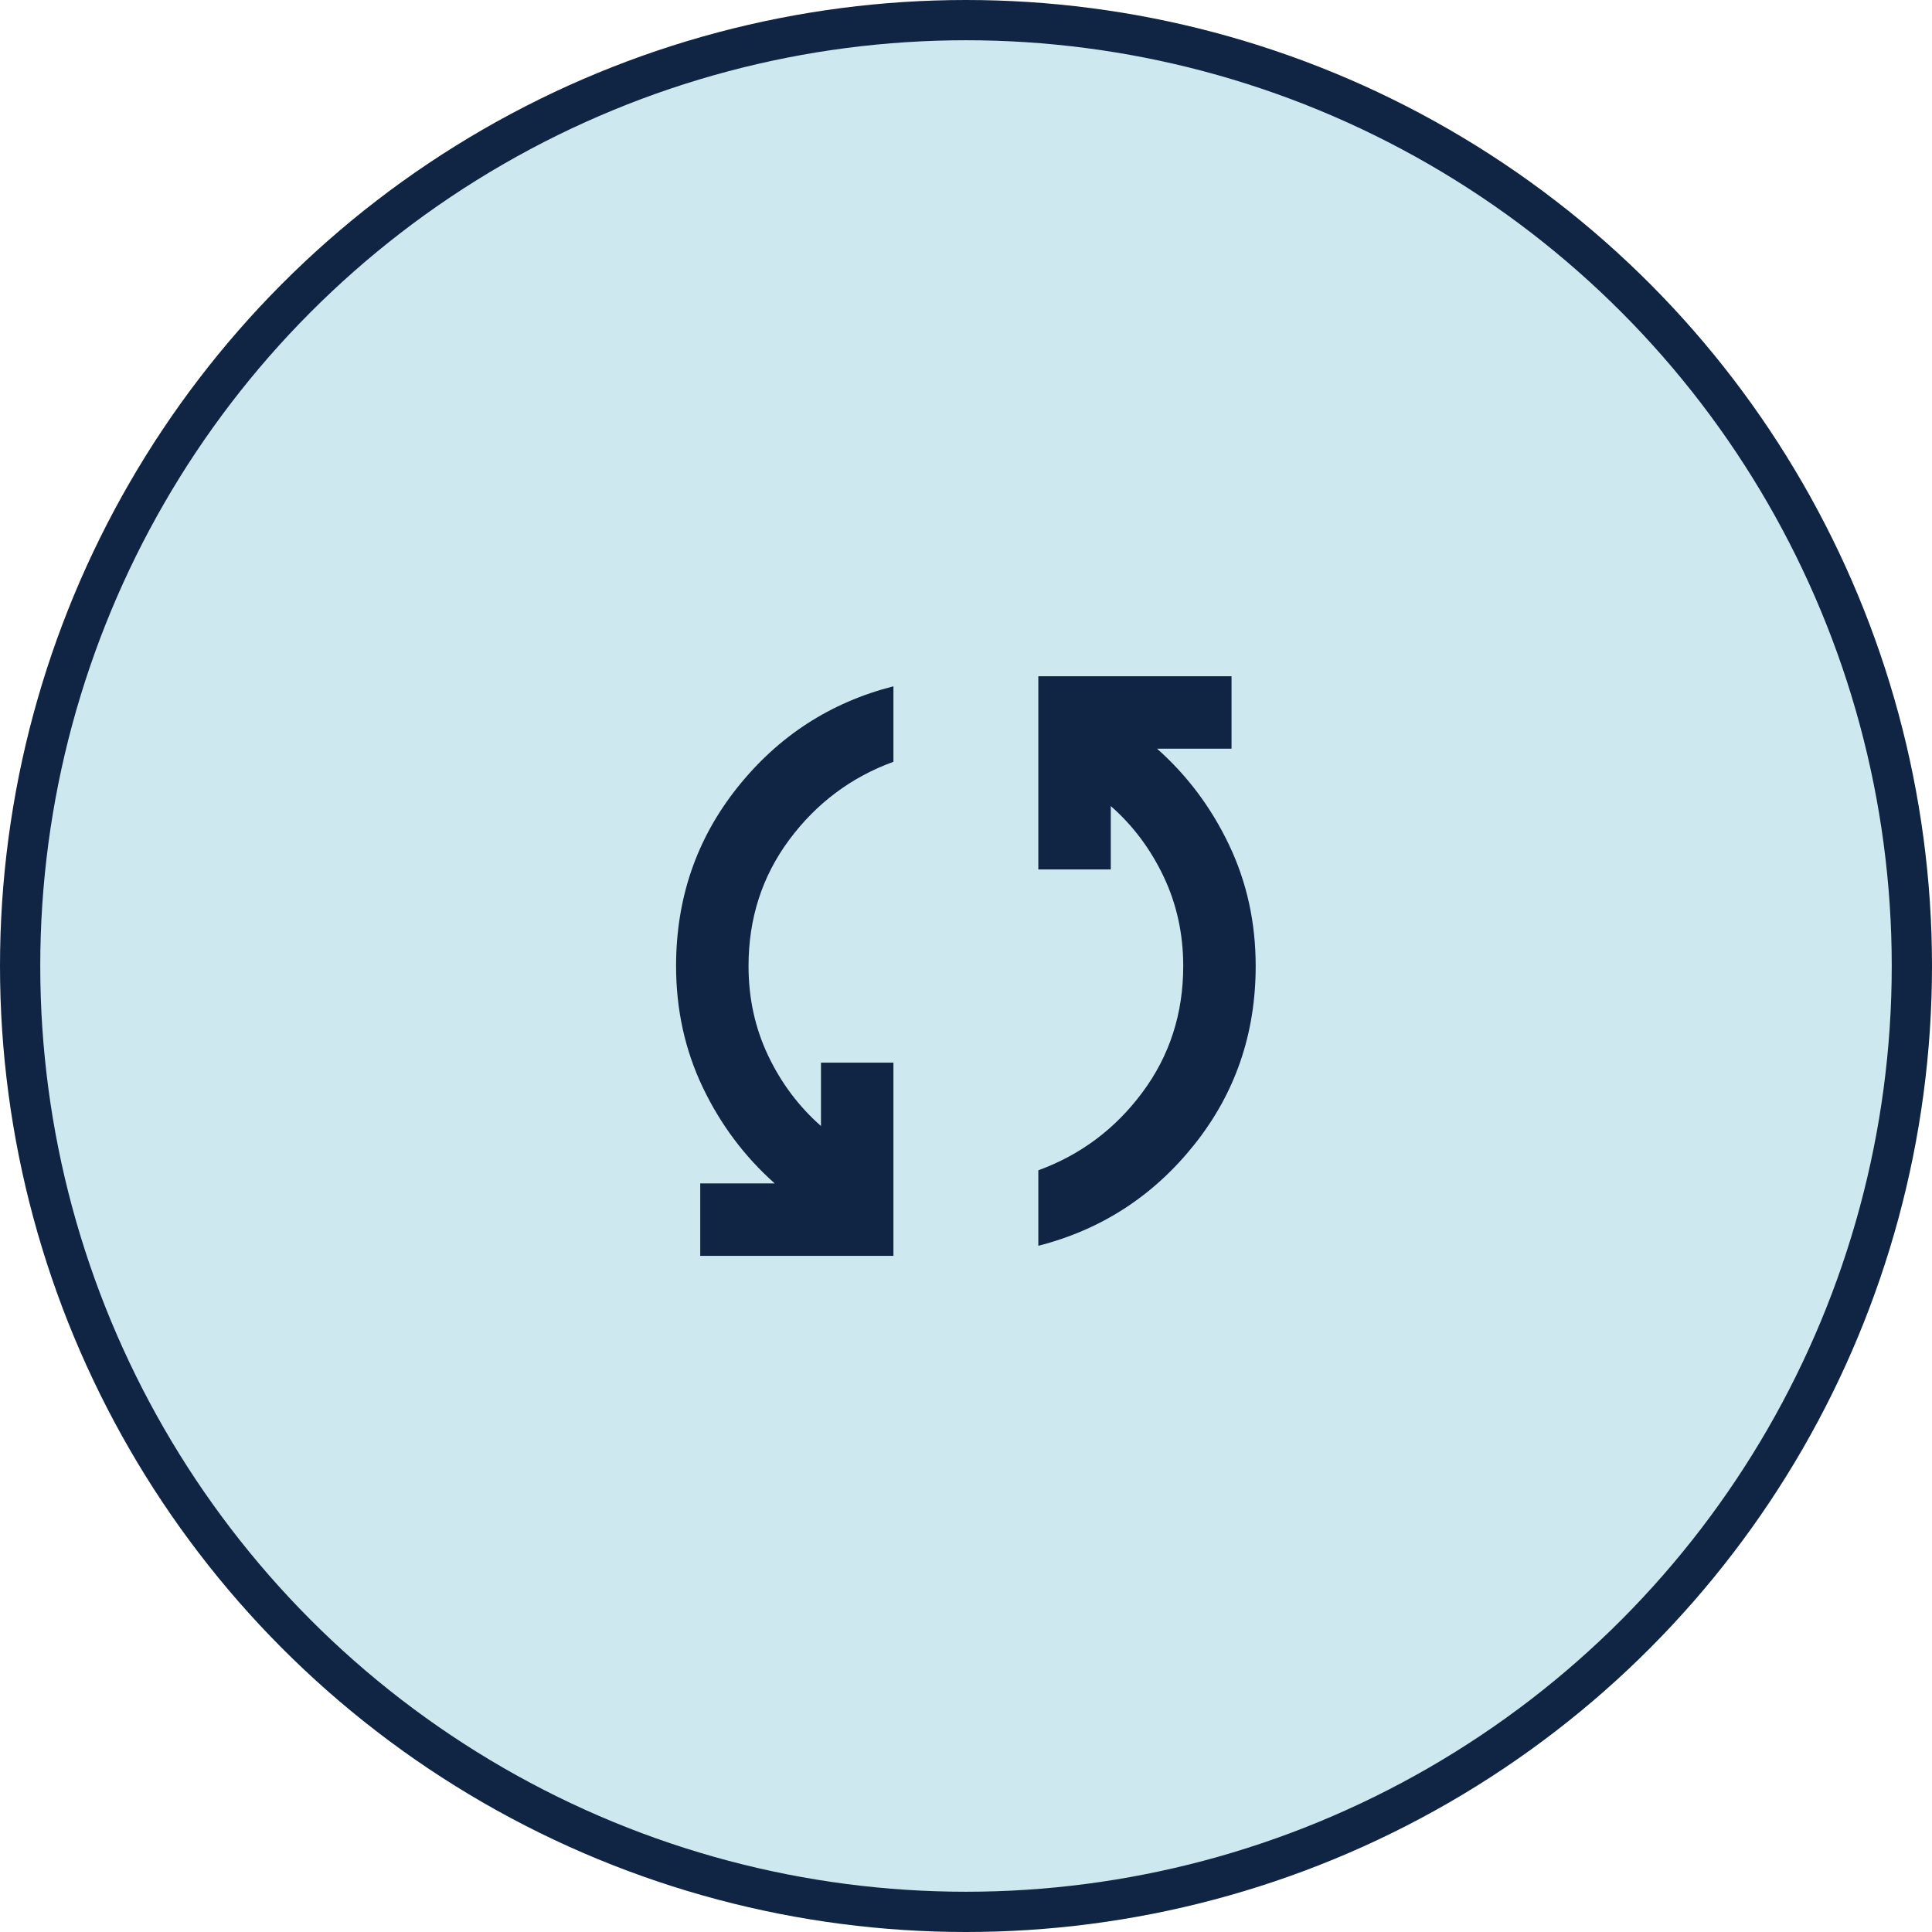
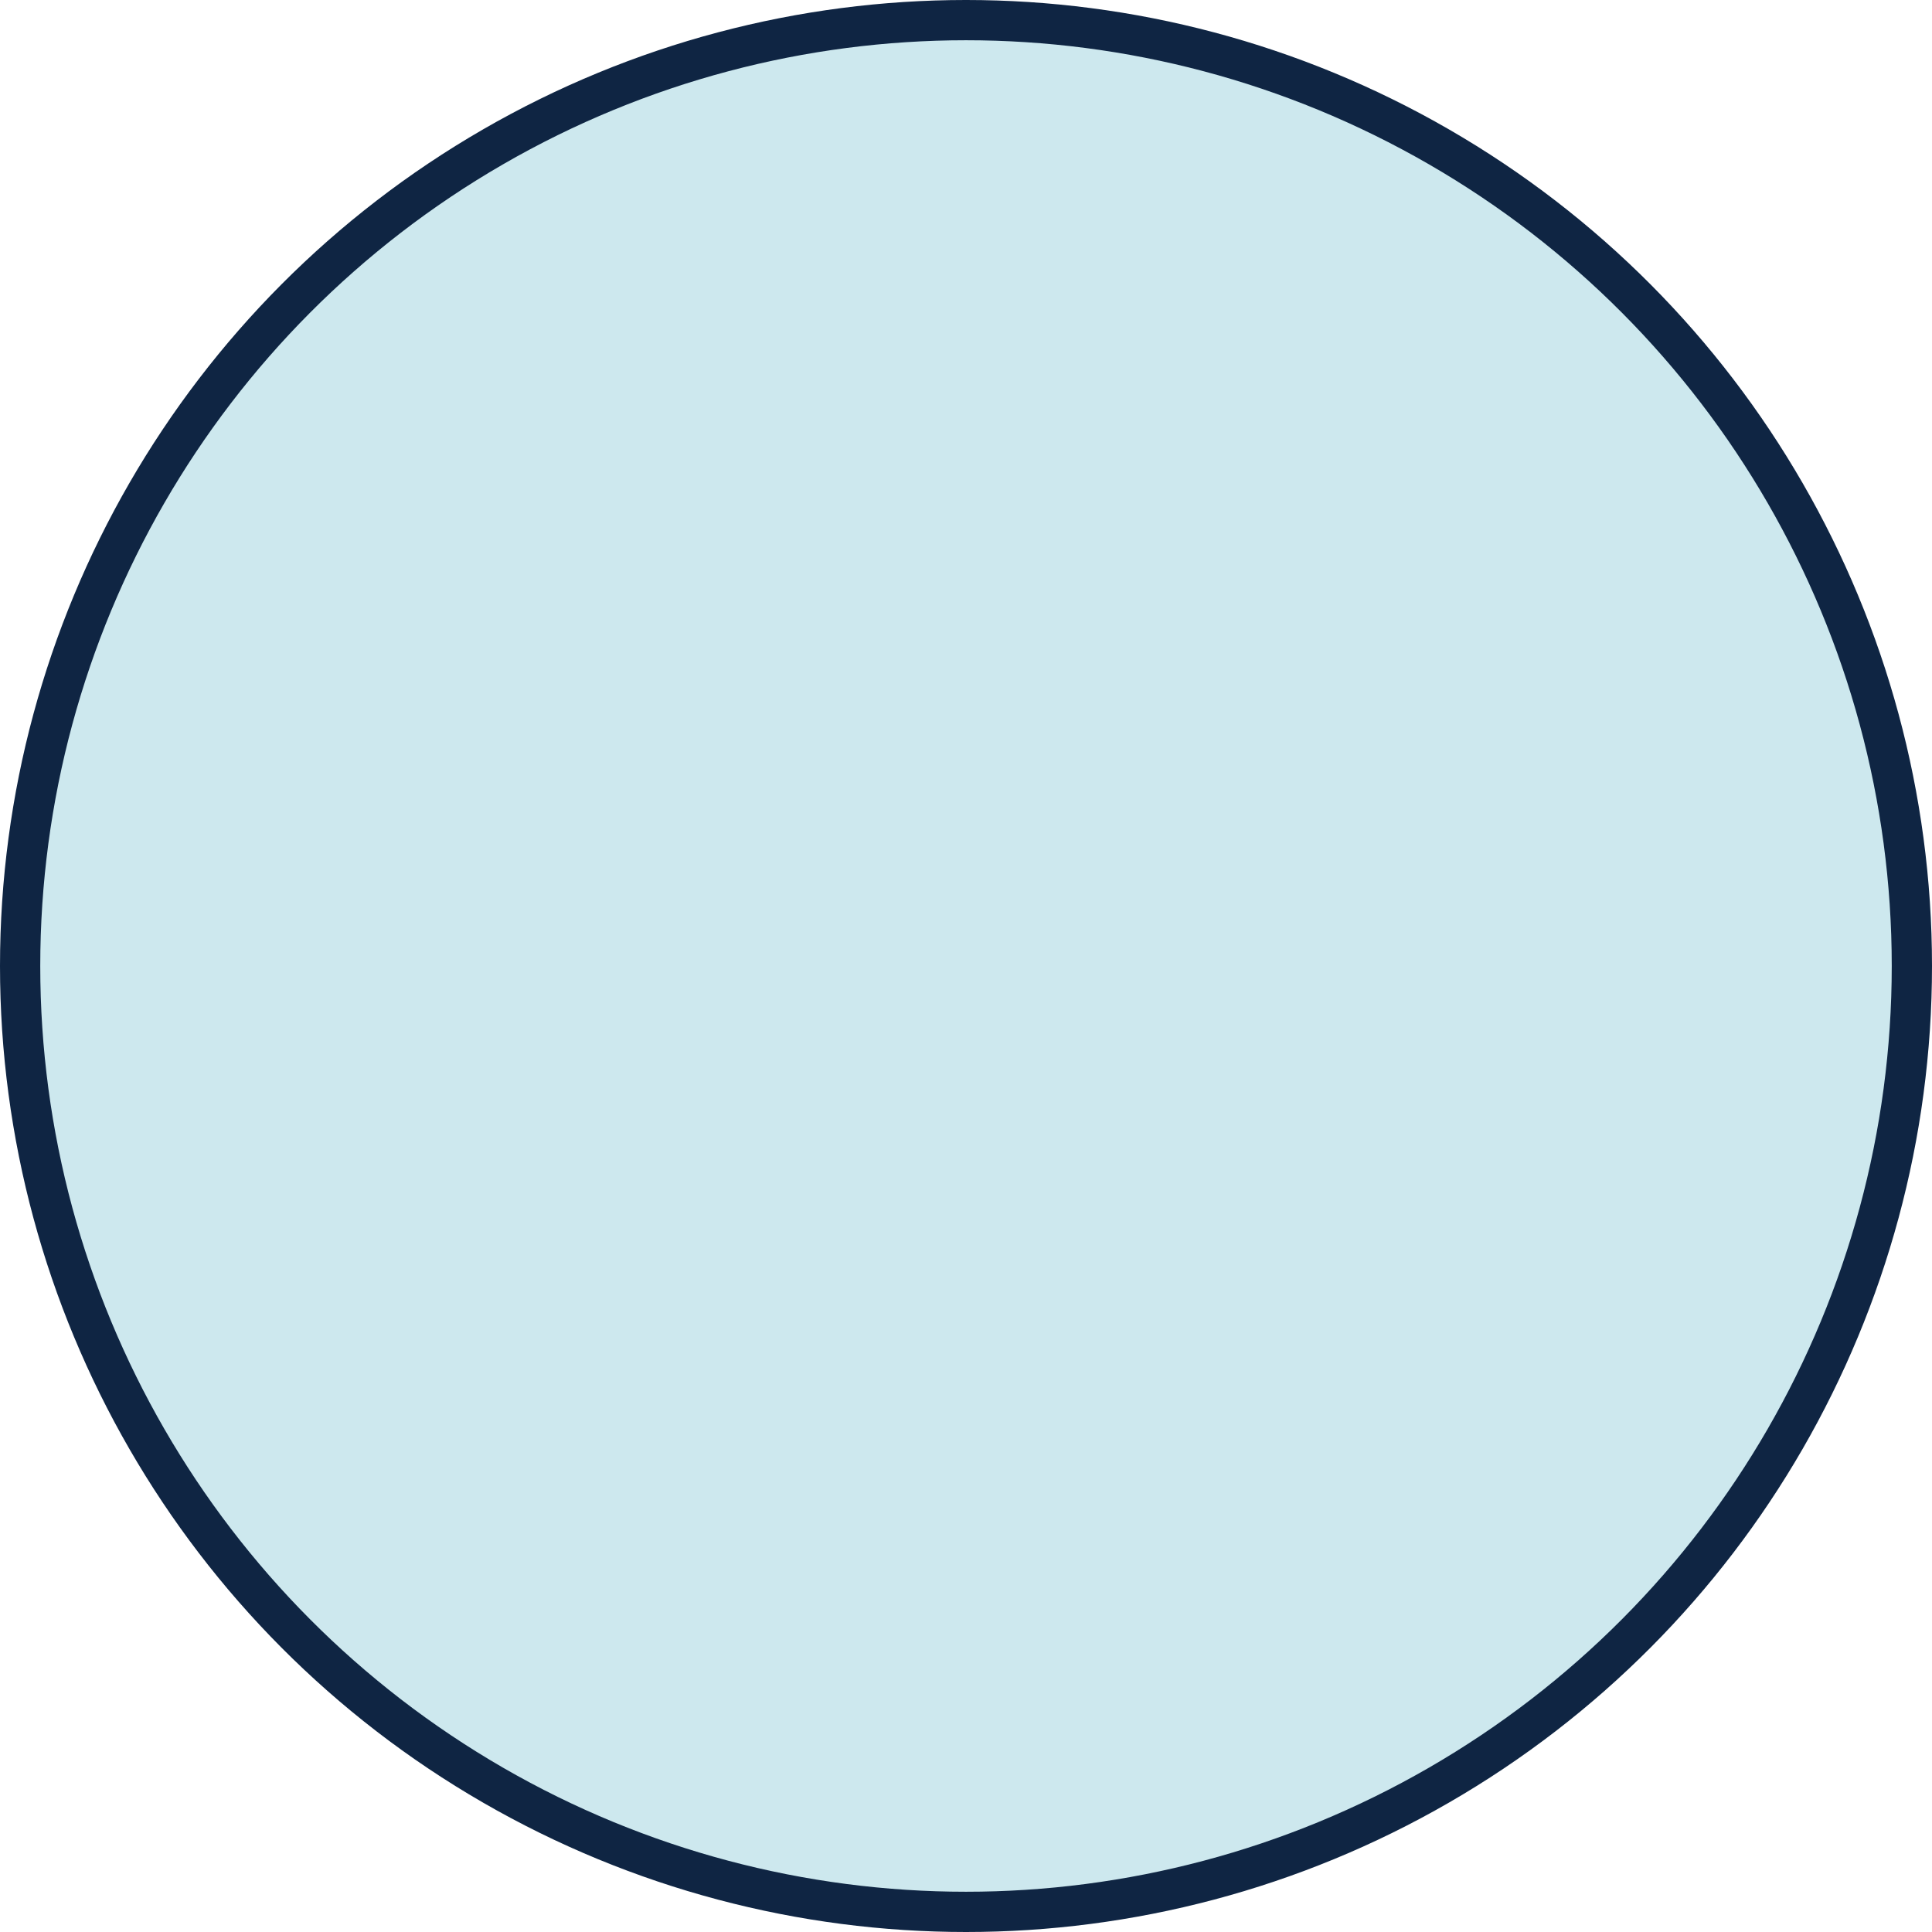
<svg xmlns="http://www.w3.org/2000/svg" width="48" height="48" viewBox="0 0 48 48" fill="none">
  <circle cx="24" cy="24" r="23.5" fill="#CDE8EE" stroke="#0F2543" />
-   <path d="M17.397 31.201V29.401H19.247C18.497 28.734 17.901 27.938 17.459 27.013C17.018 26.088 16.797 25.084 16.797 24.001C16.797 22.317 17.305 20.838 18.322 19.563C19.338 18.288 20.63 17.451 22.197 17.051V18.926C21.147 19.309 20.284 19.955 19.609 20.863C18.934 21.772 18.597 22.817 18.597 24.001C18.597 24.801 18.759 25.542 19.084 26.226C19.409 26.909 19.847 27.492 20.397 27.976V26.401H22.197V31.201H17.397ZM25.797 30.951V29.076C26.847 28.692 27.709 28.047 28.384 27.138C29.059 26.23 29.397 25.184 29.397 24.001C29.397 23.201 29.234 22.459 28.909 21.776C28.584 21.092 28.147 20.509 27.597 20.026V21.601H25.797V16.801H30.597V18.601H28.747C29.497 19.267 30.093 20.063 30.534 20.988C30.976 21.913 31.197 22.917 31.197 24.001C31.197 25.684 30.689 27.163 29.672 28.438C28.655 29.713 27.363 30.551 25.797 30.951Z" fill="#0F2543" />
</svg>